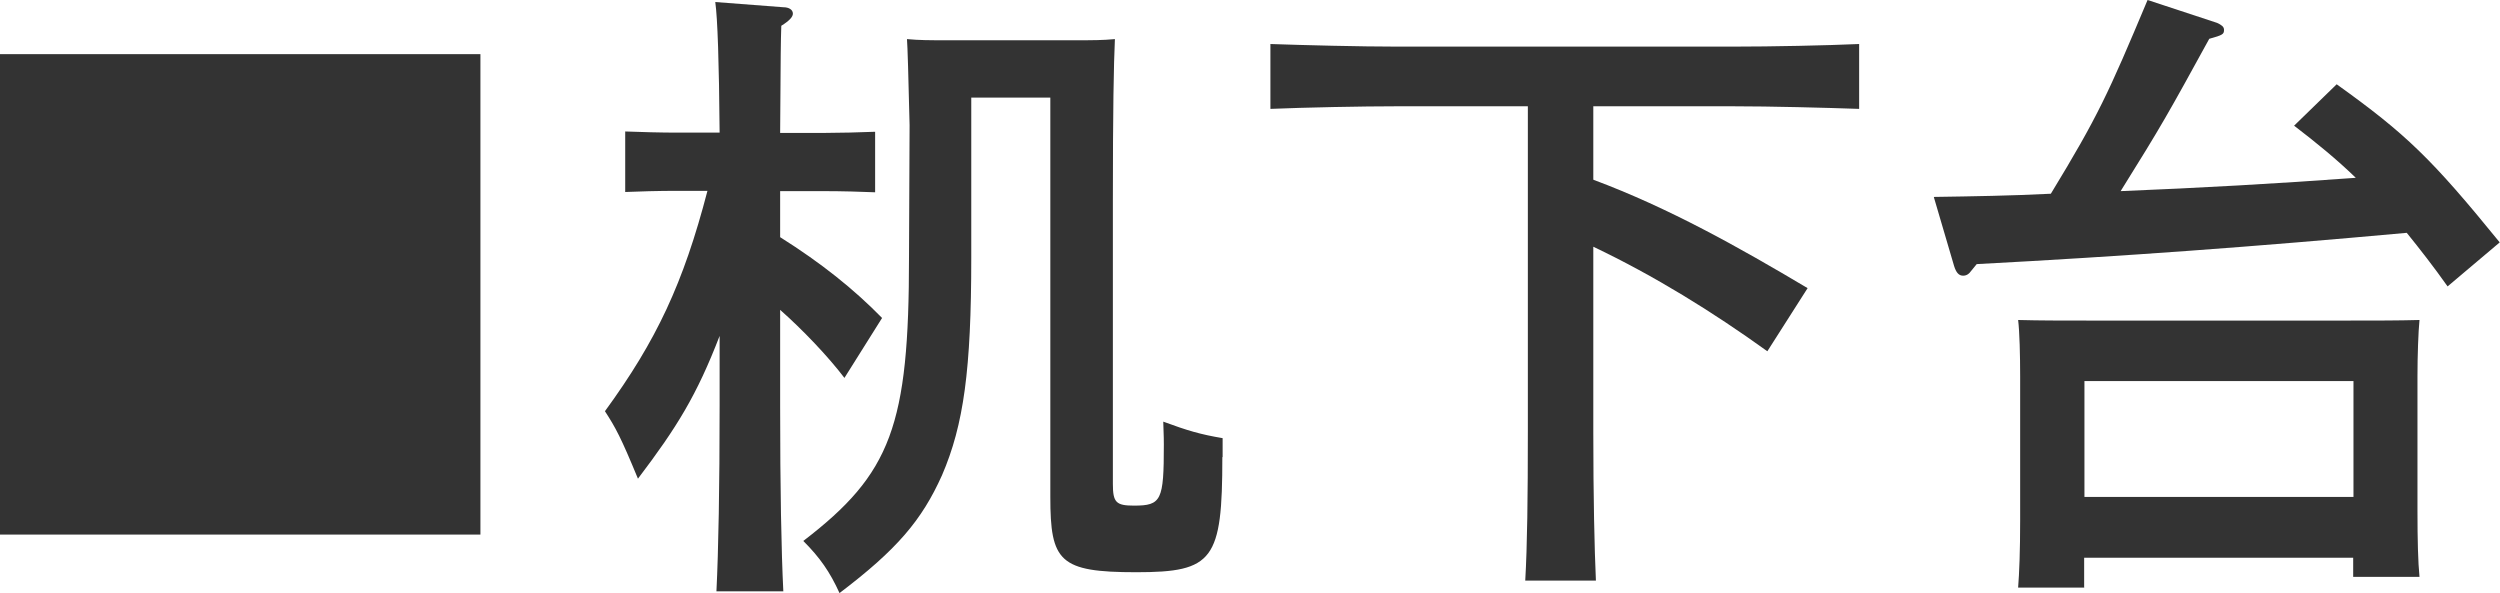
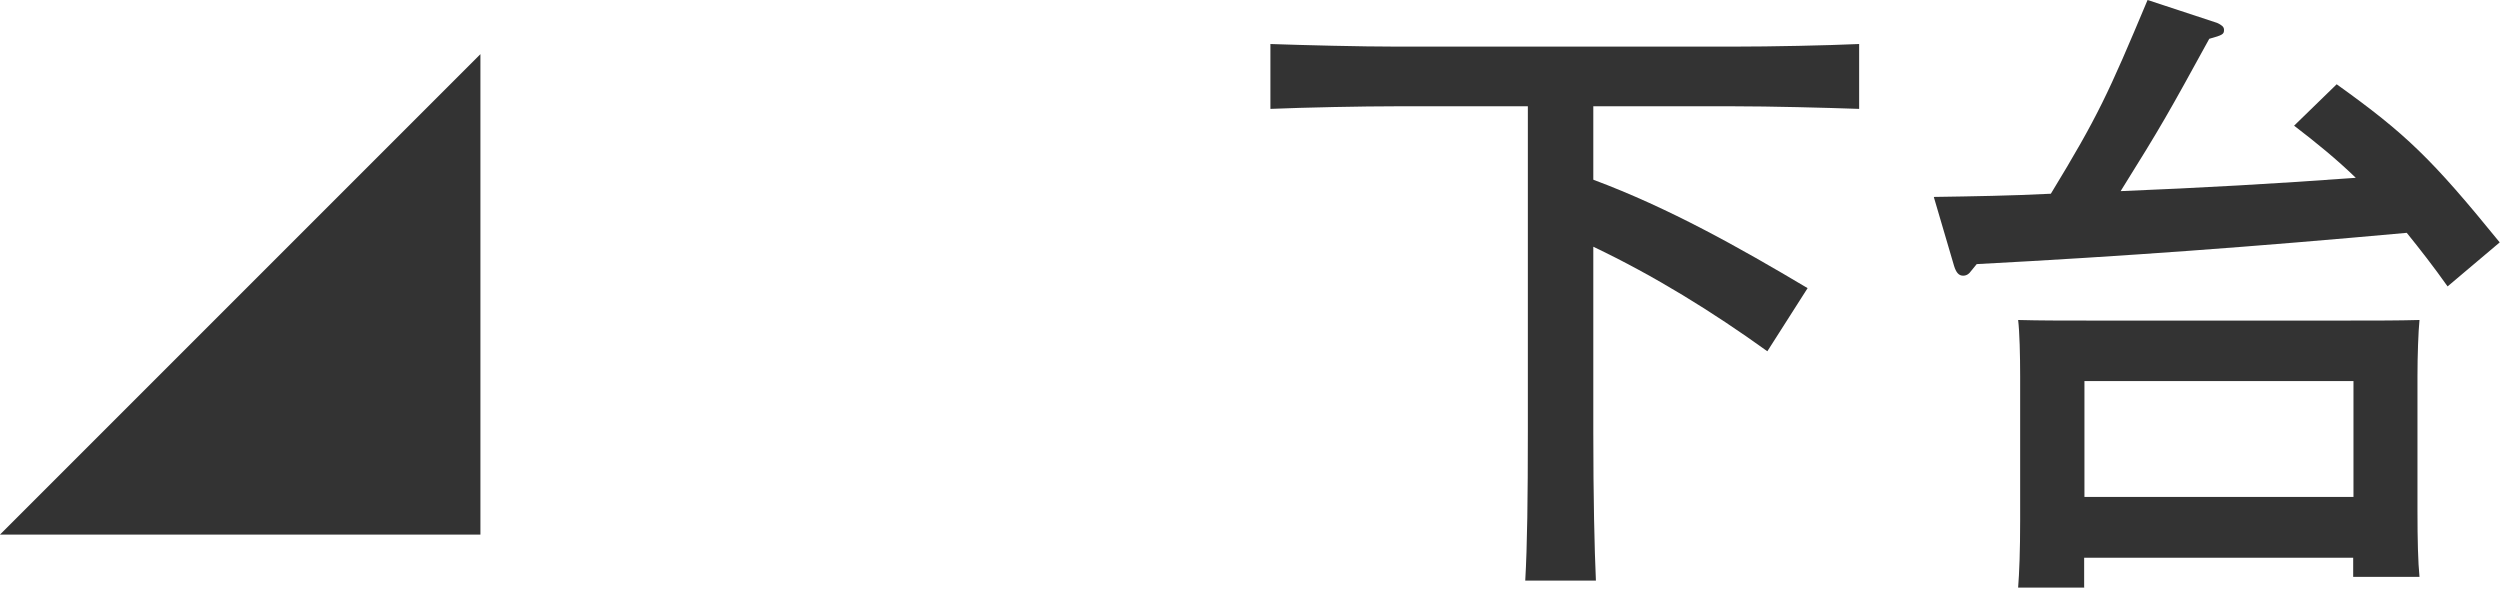
<svg xmlns="http://www.w3.org/2000/svg" viewBox="0 0 86.33 20.48">
  <g fill="#333">
-     <path d="m16.59 1.87v16.59h-16.59v-16.59z" />
-     <path d="m26.94 8.19c1.43.9 2.55 1.8 3.52 2.79l-1.3 2.07c-.57-.75-1.45-1.67-2.22-2.35v3.3c0 2.88.04 5.02.11 6.42h-2.31c.07-1.43.11-3.59.11-6.42v-2.4c-.79 2.05-1.47 3.15-2.82 4.93-.59-1.43-.77-1.76-1.14-2.33 1.78-2.44 2.71-4.42 3.54-7.61h-1.08c-.59 0-1.3.02-1.76.04v-2.09c.48.02 1.28.04 1.76.04h1.5c-.02-2.44-.07-3.94-.15-4.51l2.35.18c.2 0 .33.09.33.22 0 .11-.11.24-.4.42-.02.64-.02.75-.04 3.7h1.52c.48 0 1.28-.02 1.76-.04v2.09c-.46-.02-1.17-.04-1.76-.04h-1.52v1.61zm15.27 7.59c0 3.56-.31 3.98-2.97 3.98s-2.97-.37-2.97-2.6v-13.79h-2.73v5.54c0 3.85-.26 5.76-1.01 7.5-.7 1.56-1.56 2.57-3.54 4.07-.33-.73-.68-1.23-1.25-1.8 3.04-2.33 3.65-3.98 3.65-9.81l.02-4.55c-.04-1.72-.07-2.71-.09-2.97.42.04.79.04 1.3.04h4.58c.53 0 .88 0 1.3-.04-.04.9-.07 2.38-.07 5.63v9.73c0 .64.11.75.73.75.95 0 1.03-.18 1.03-2.11 0-.15 0-.2-.02-.79.84.31 1.28.44 2.05.57v.66z" />
+     <path d="m16.59 1.87v16.59h-16.59z" />
    <path d="m55.03 6.21c2.6.97 5.02 2.33 7.39 3.74l-1.39 2.18c-1.89-1.36-3.89-2.6-6.01-3.61v6.38c0 2.27.04 4.05.09 5.15h-2.44c.07-1.21.09-2.9.09-5.15v-11.23h-4.51c-1.21 0-3.19.04-4.38.09v-2.24c1.14.04 3.12.09 4.38.09h11.57c1.39 0 3.26-.04 4.38-.09v2.24c-1.17-.04-3.04-.09-4.38-.09h-4.8v2.53z" />
    <path d="m66.79 6.8c1.32-.02 2.66-.04 4.03-.11 1.63-2.68 1.98-3.45 3.34-6.69l2.4.79c.15.07.24.13.24.24 0 .15-.04.18-.51.31-1.41 2.57-1.63 2.97-3.06 5.26 2.71-.11 5.41-.26 8.12-.46-.66-.64-1.36-1.21-2.13-1.8l1.47-1.43c2.4 1.72 3.28 2.57 5.63 5.46l-1.8 1.52c-.48-.68-.95-1.28-1.41-1.85-5.28.48-9.75.81-14.85 1.08l-.18.22c-.09.13-.18.18-.29.18-.15 0-.24-.11-.31-.33l-.7-2.38zm5.19 13.49h-2.29c.04-.51.07-1.25.07-2.33v-4.97c0-.7-.02-1.54-.07-1.94.77.02 1.45.02 2.42.02h9c.99 0 1.67 0 2.44-.02-.04.4-.07 1.23-.07 1.94v4.64c0 1.03.02 1.78.07 2.29h-2.29v-.66h-9.29v1.04zm9.29-3.13v-4h-9.29v4z" />
  </g>
</svg>